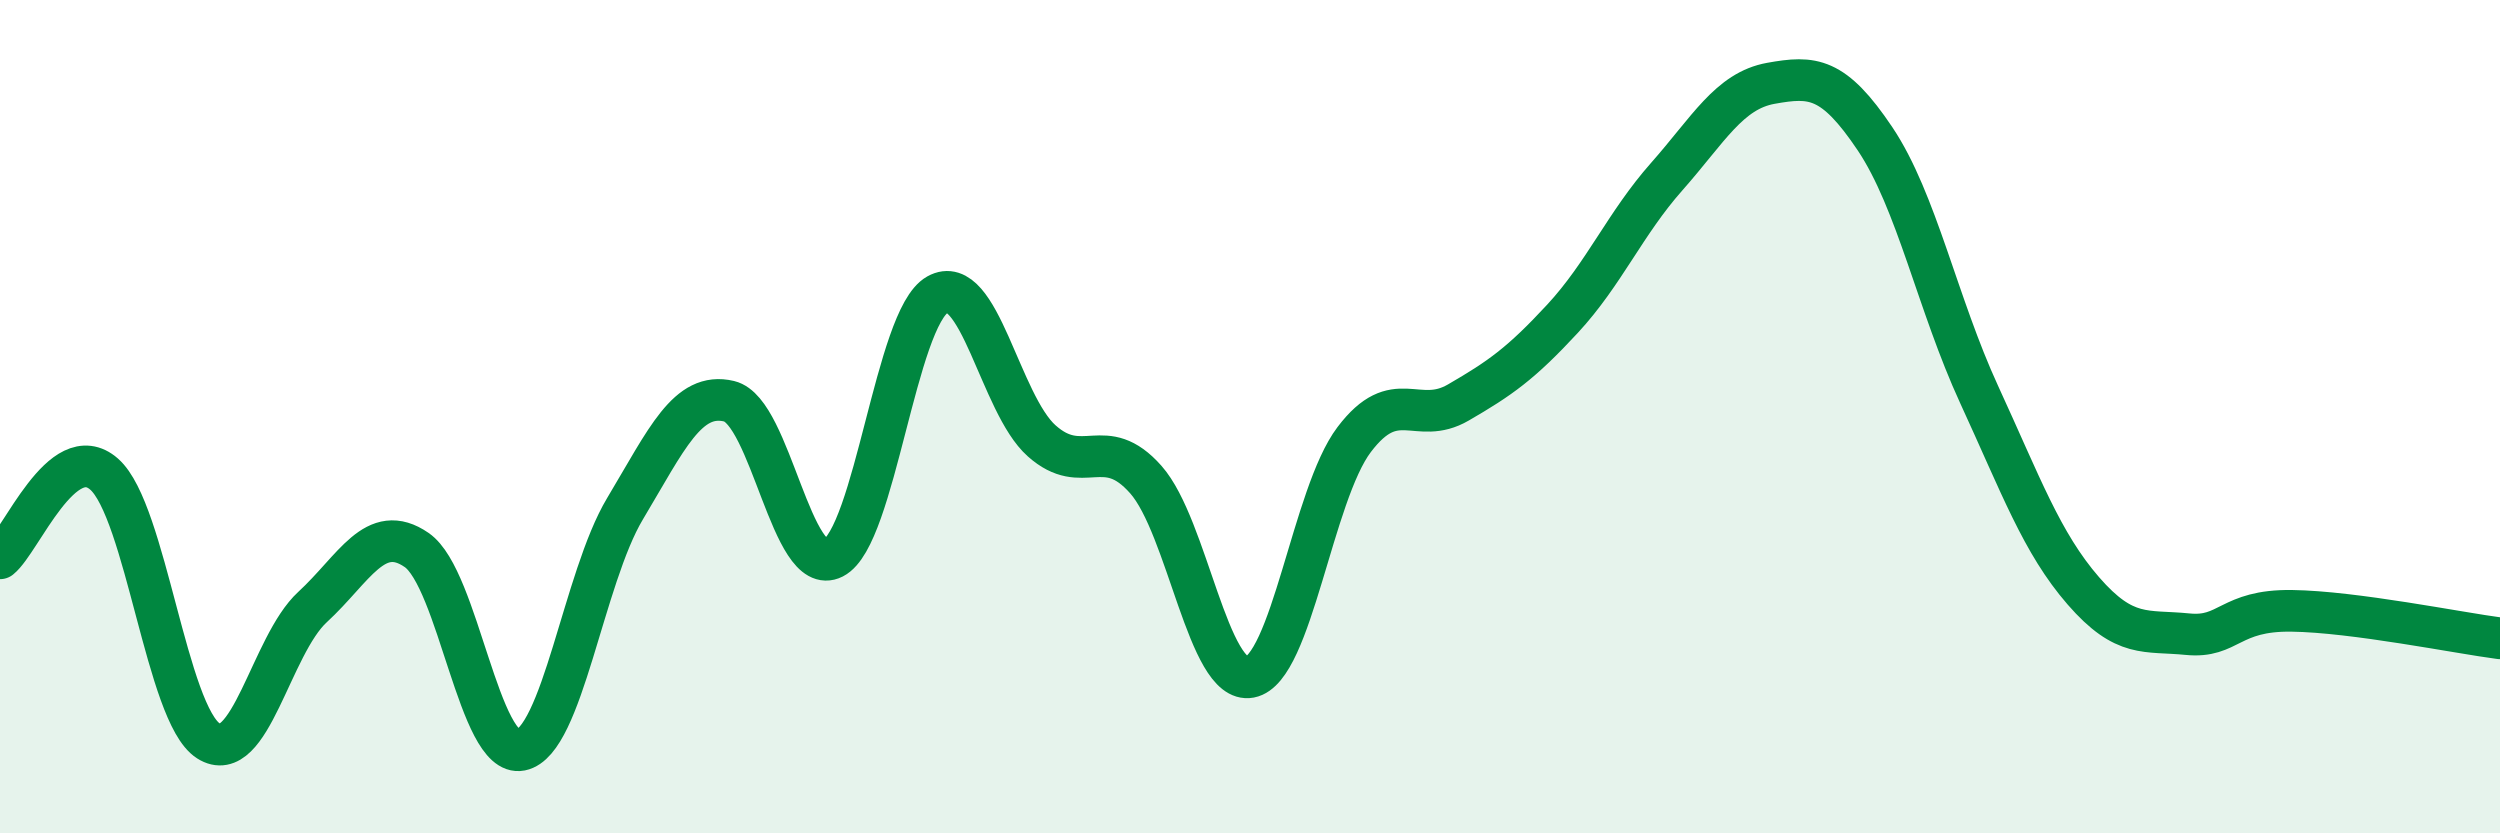
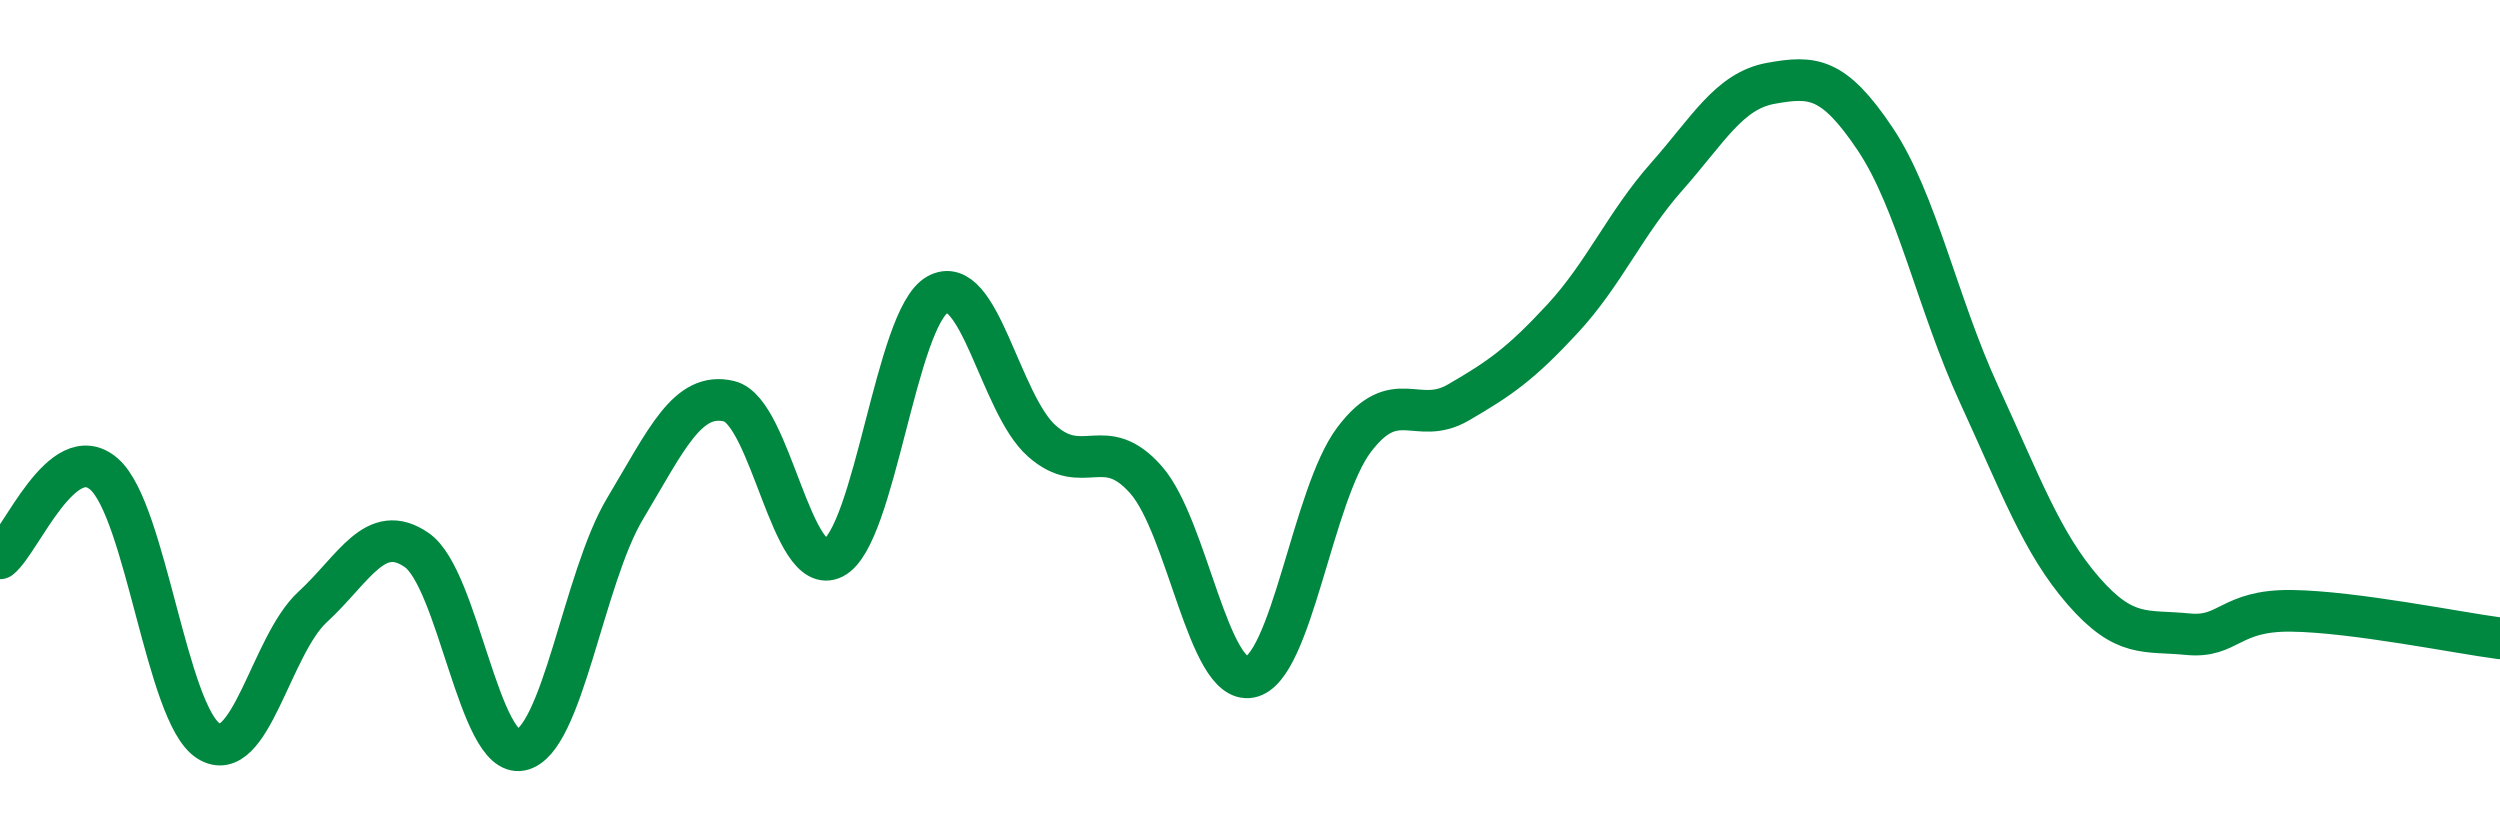
<svg xmlns="http://www.w3.org/2000/svg" width="60" height="20" viewBox="0 0 60 20">
-   <path d="M 0,13.4 C 0.5,13 1.5,10.5 2.5,11.38 C 3.5,12.26 4,17.14 5,17.78 C 6,18.42 6.5,15.49 7.5,14.57 C 8.5,13.65 9,12.51 10,13.2 C 11,13.89 11.5,18.2 12.5,18 C 13.5,17.8 14,13.88 15,12.21 C 16,10.54 16.5,9.39 17.5,9.63 C 18.5,9.87 19,13.9 20,13.39 C 21,12.88 21.5,7.63 22.5,7.07 C 23.5,6.51 24,9.69 25,10.58 C 26,11.47 26.5,10.38 27.5,11.51 C 28.5,12.64 29,16.44 30,16.25 C 31,16.06 31.5,11.87 32.5,10.55 C 33.5,9.23 34,10.24 35,9.66 C 36,9.08 36.5,8.73 37.5,7.65 C 38.5,6.57 39,5.37 40,4.24 C 41,3.11 41.5,2.18 42.5,2 C 43.5,1.82 44,1.84 45,3.33 C 46,4.82 46.5,7.3 47.5,9.47 C 48.5,11.64 49,13.03 50,14.18 C 51,15.33 51.5,15.12 52.5,15.22 C 53.5,15.32 53.5,14.64 55,14.66 C 56.5,14.68 59,15.19 60,15.32L60 20L0 20Z" fill="#008740" opacity="0.1" stroke-linecap="round" stroke-linejoin="round" />
  <path d="M 0,13.4 C 0.5,13 1.5,10.5 2.5,11.38 C 3.5,12.26 4,17.14 5,17.78 C 6,18.42 6.5,15.49 7.5,14.57 C 8.5,13.65 9,12.51 10,13.2 C 11,13.89 11.5,18.2 12.5,18 C 13.5,17.8 14,13.88 15,12.21 C 16,10.54 16.5,9.39 17.5,9.63 C 18.5,9.87 19,13.9 20,13.39 C 21,12.88 21.5,7.63 22.5,7.07 C 23.5,6.51 24,9.69 25,10.58 C 26,11.47 26.5,10.38 27.5,11.51 C 28.5,12.64 29,16.44 30,16.25 C 31,16.06 31.5,11.87 32.5,10.55 C 33.5,9.23 34,10.24 35,9.66 C 36,9.08 36.5,8.73 37.5,7.65 C 38.5,6.57 39,5.37 40,4.24 C 41,3.11 41.5,2.18 42.5,2 C 43.5,1.82 44,1.84 45,3.33 C 46,4.82 46.5,7.3 47.5,9.47 C 48.5,11.64 49,13.03 50,14.18 C 51,15.33 51.5,15.12 52.5,15.22 C 53.5,15.32 53.5,14.64 55,14.66 C 56.5,14.68 59,15.19 60,15.32" stroke="#008740" stroke-width="1" fill="none" stroke-linecap="round" stroke-linejoin="round" />
</svg>